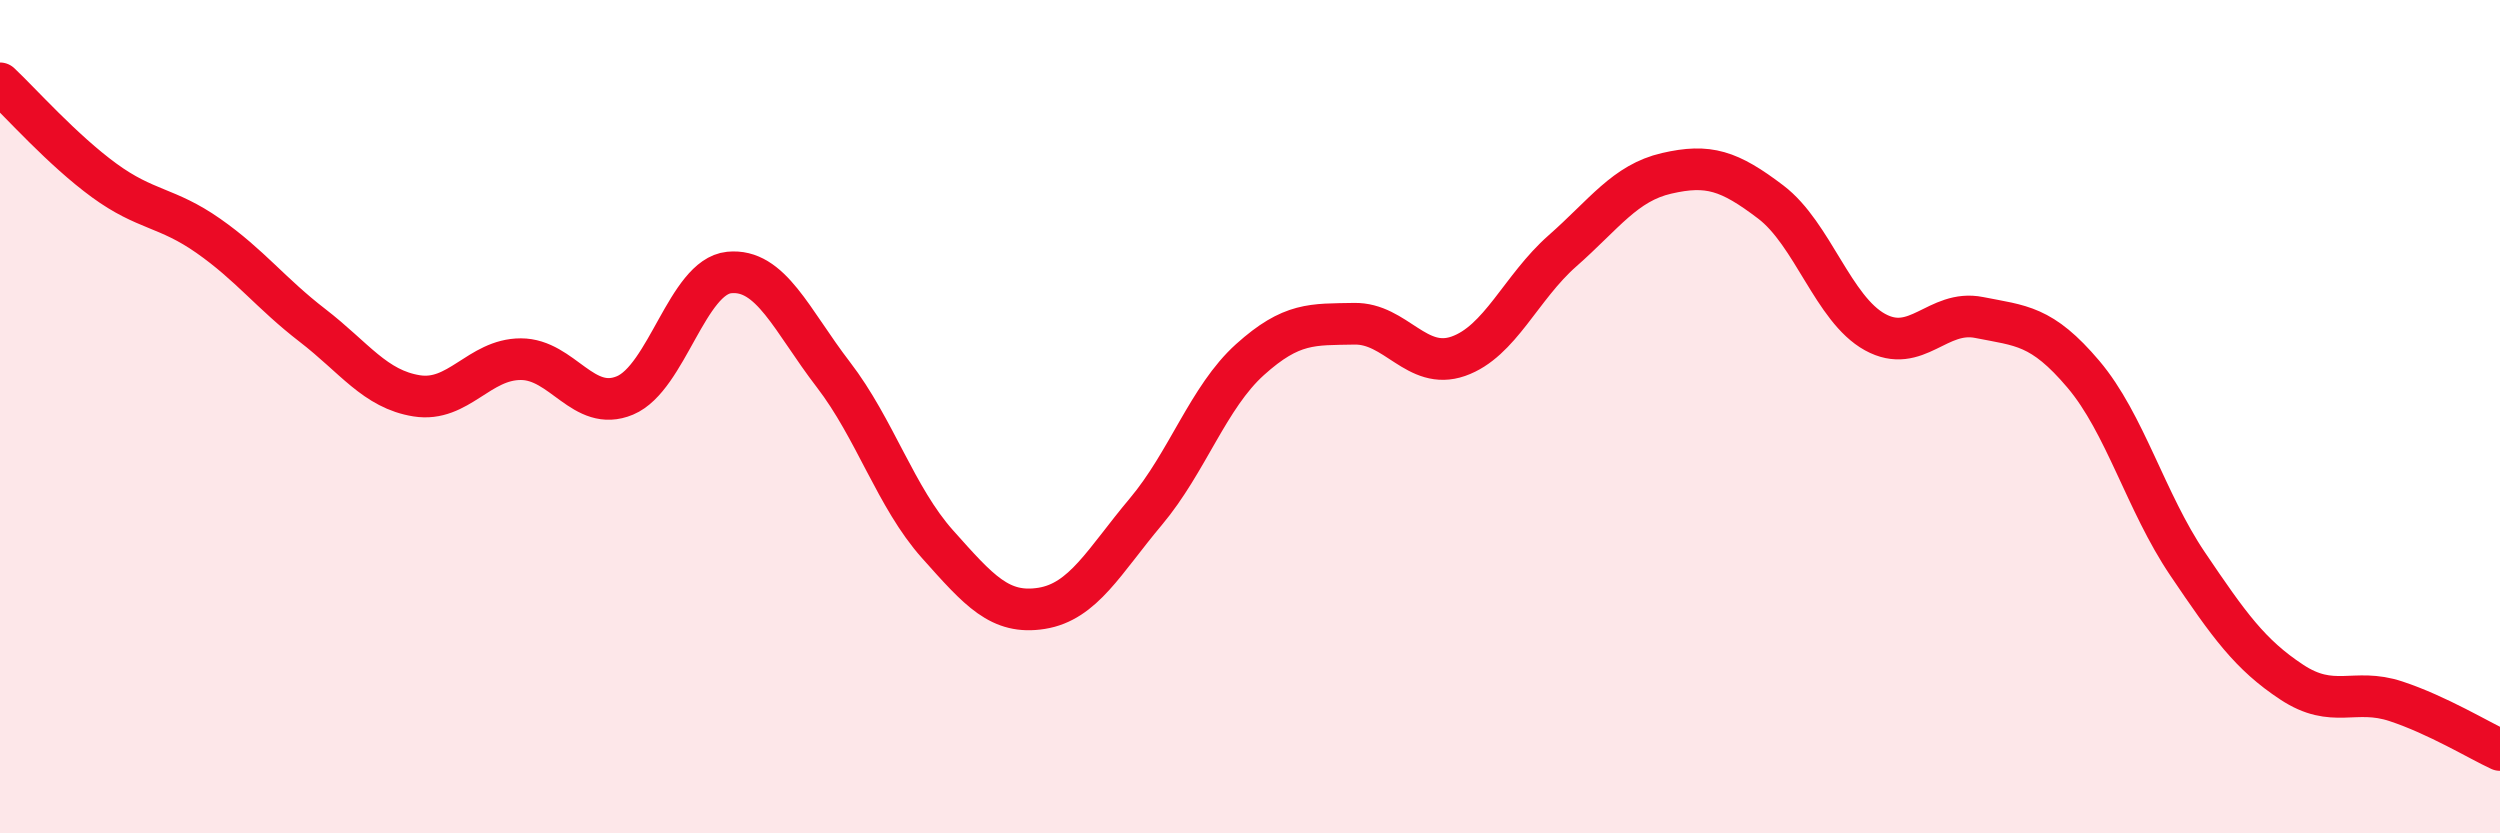
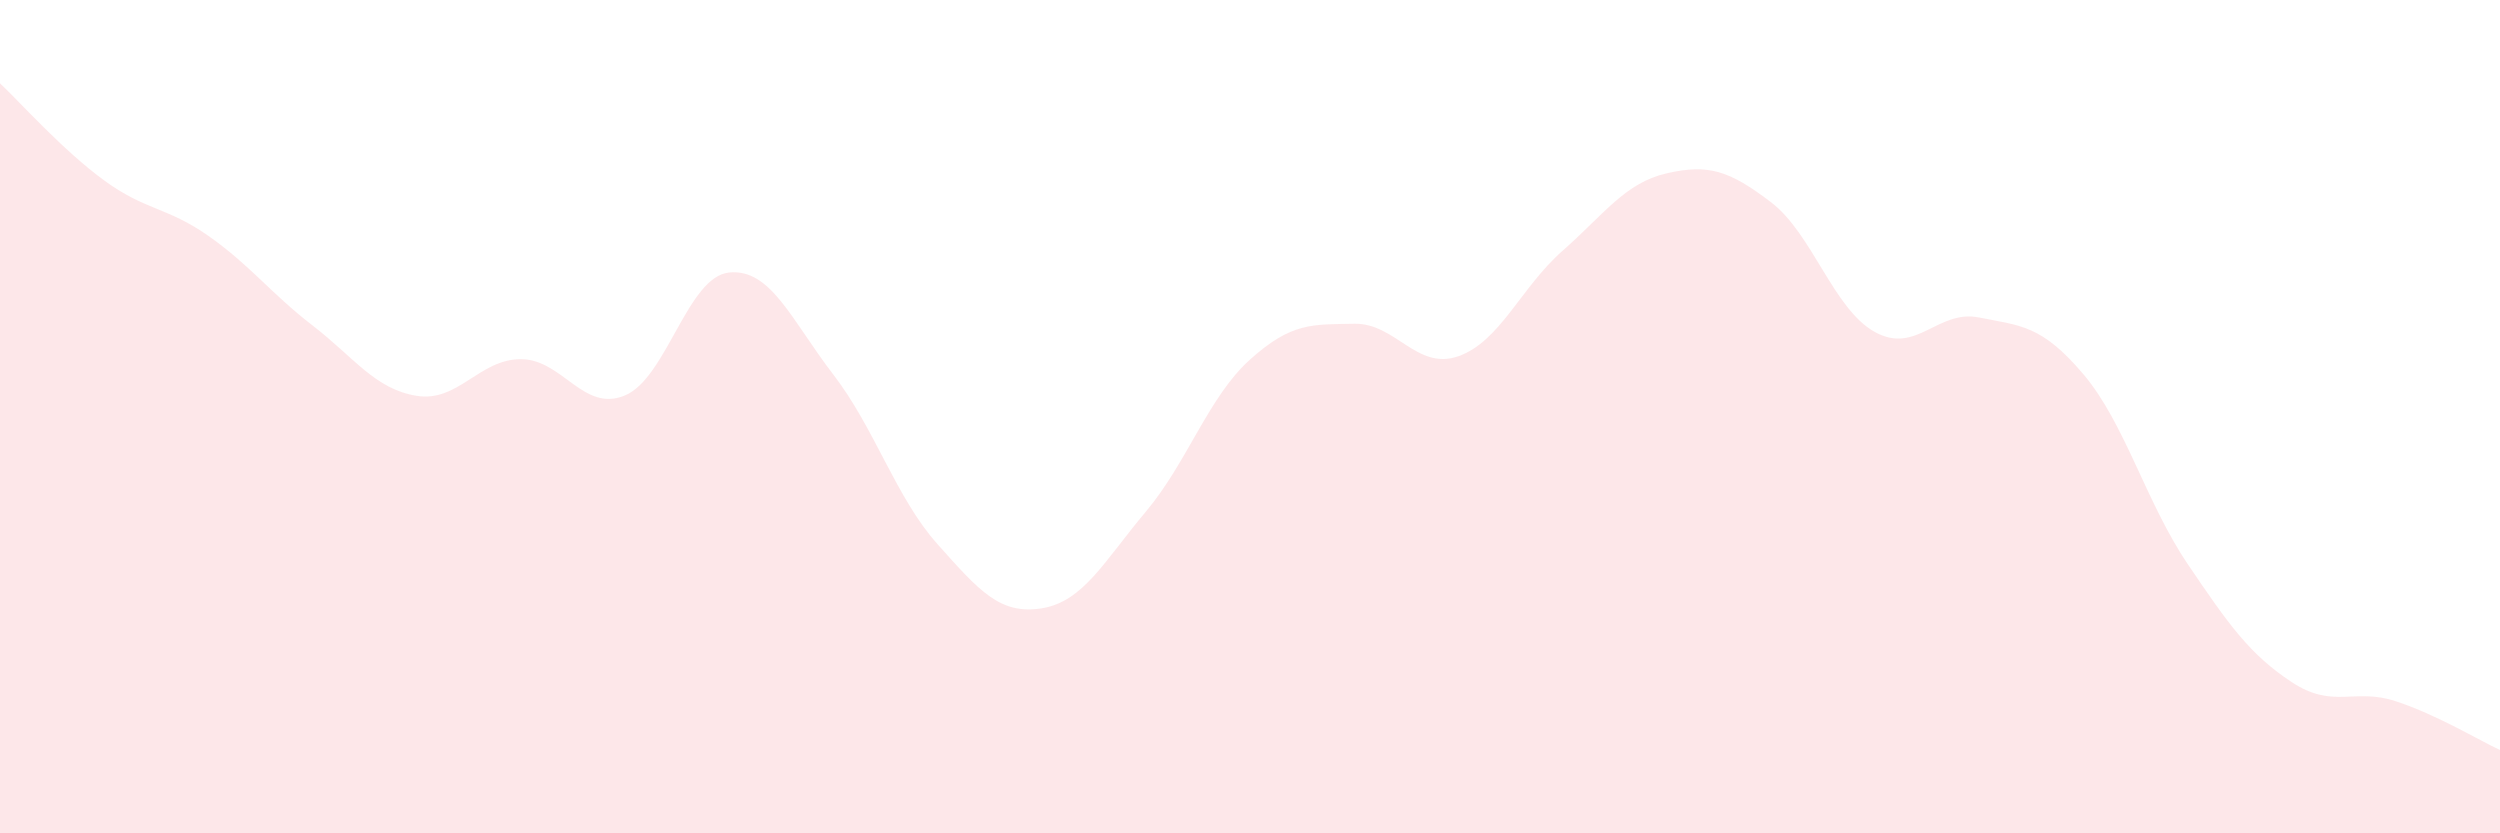
<svg xmlns="http://www.w3.org/2000/svg" width="60" height="20" viewBox="0 0 60 20">
  <path d="M 0,2 C 0.5,2.47 1.5,3.6 2.5,4.33 C 3.5,5.06 4,4.96 5,5.66 C 6,6.36 6.5,7.04 7.5,7.81 C 8.5,8.58 9,9.34 10,9.5 C 11,9.66 11.5,8.62 12.5,8.62 C 13.5,8.62 14,9.91 15,9.49 C 16,9.07 16.5,6.64 17.5,6.54 C 18.5,6.44 19,7.69 20,8.99 C 21,10.29 21.5,11.94 22.5,13.06 C 23.5,14.18 24,14.76 25,14.6 C 26,14.44 26.5,13.47 27.5,12.28 C 28.5,11.09 29,9.53 30,8.63 C 31,7.73 31.5,7.79 32.5,7.77 C 33.5,7.75 34,8.9 35,8.55 C 36,8.2 36.5,6.9 37.5,6.02 C 38.5,5.14 39,4.39 40,4.16 C 41,3.93 41.5,4.09 42.5,4.85 C 43.5,5.61 44,7.42 45,7.97 C 46,8.52 46.5,7.42 47.5,7.62 C 48.5,7.82 49,7.8 50,8.98 C 51,10.16 51.5,12.05 52.5,13.53 C 53.5,15.01 54,15.71 55,16.37 C 56,17.03 56.5,16.5 57.5,16.83 C 58.5,17.16 59.5,17.77 60,18L60 20L0 20Z" fill="#EB0A25" opacity="0.1" stroke-linecap="round" stroke-linejoin="round" />
-   <path d="M 0,2 C 0.5,2.47 1.5,3.6 2.5,4.33 C 3.5,5.06 4,4.96 5,5.66 C 6,6.36 6.5,7.04 7.5,7.81 C 8.5,8.58 9,9.34 10,9.5 C 11,9.66 11.5,8.62 12.5,8.62 C 13.5,8.62 14,9.91 15,9.49 C 16,9.07 16.5,6.64 17.5,6.54 C 18.5,6.44 19,7.69 20,8.99 C 21,10.29 21.5,11.94 22.5,13.06 C 23.5,14.18 24,14.76 25,14.6 C 26,14.44 26.5,13.47 27.5,12.28 C 28.5,11.09 29,9.53 30,8.63 C 31,7.73 31.5,7.79 32.5,7.77 C 33.5,7.75 34,8.9 35,8.55 C 36,8.2 36.5,6.9 37.5,6.02 C 38.5,5.14 39,4.39 40,4.16 C 41,3.93 41.5,4.09 42.5,4.85 C 43.5,5.61 44,7.42 45,7.97 C 46,8.52 46.5,7.42 47.5,7.62 C 48.5,7.82 49,7.8 50,8.98 C 51,10.16 51.5,12.05 52.5,13.53 C 53.5,15.01 54,15.71 55,16.37 C 56,17.03 56.5,16.5 57.5,16.83 C 58.5,17.16 59.5,17.77 60,18" stroke="#EB0A25" stroke-width="1" fill="none" stroke-linecap="round" stroke-linejoin="round" />
</svg>